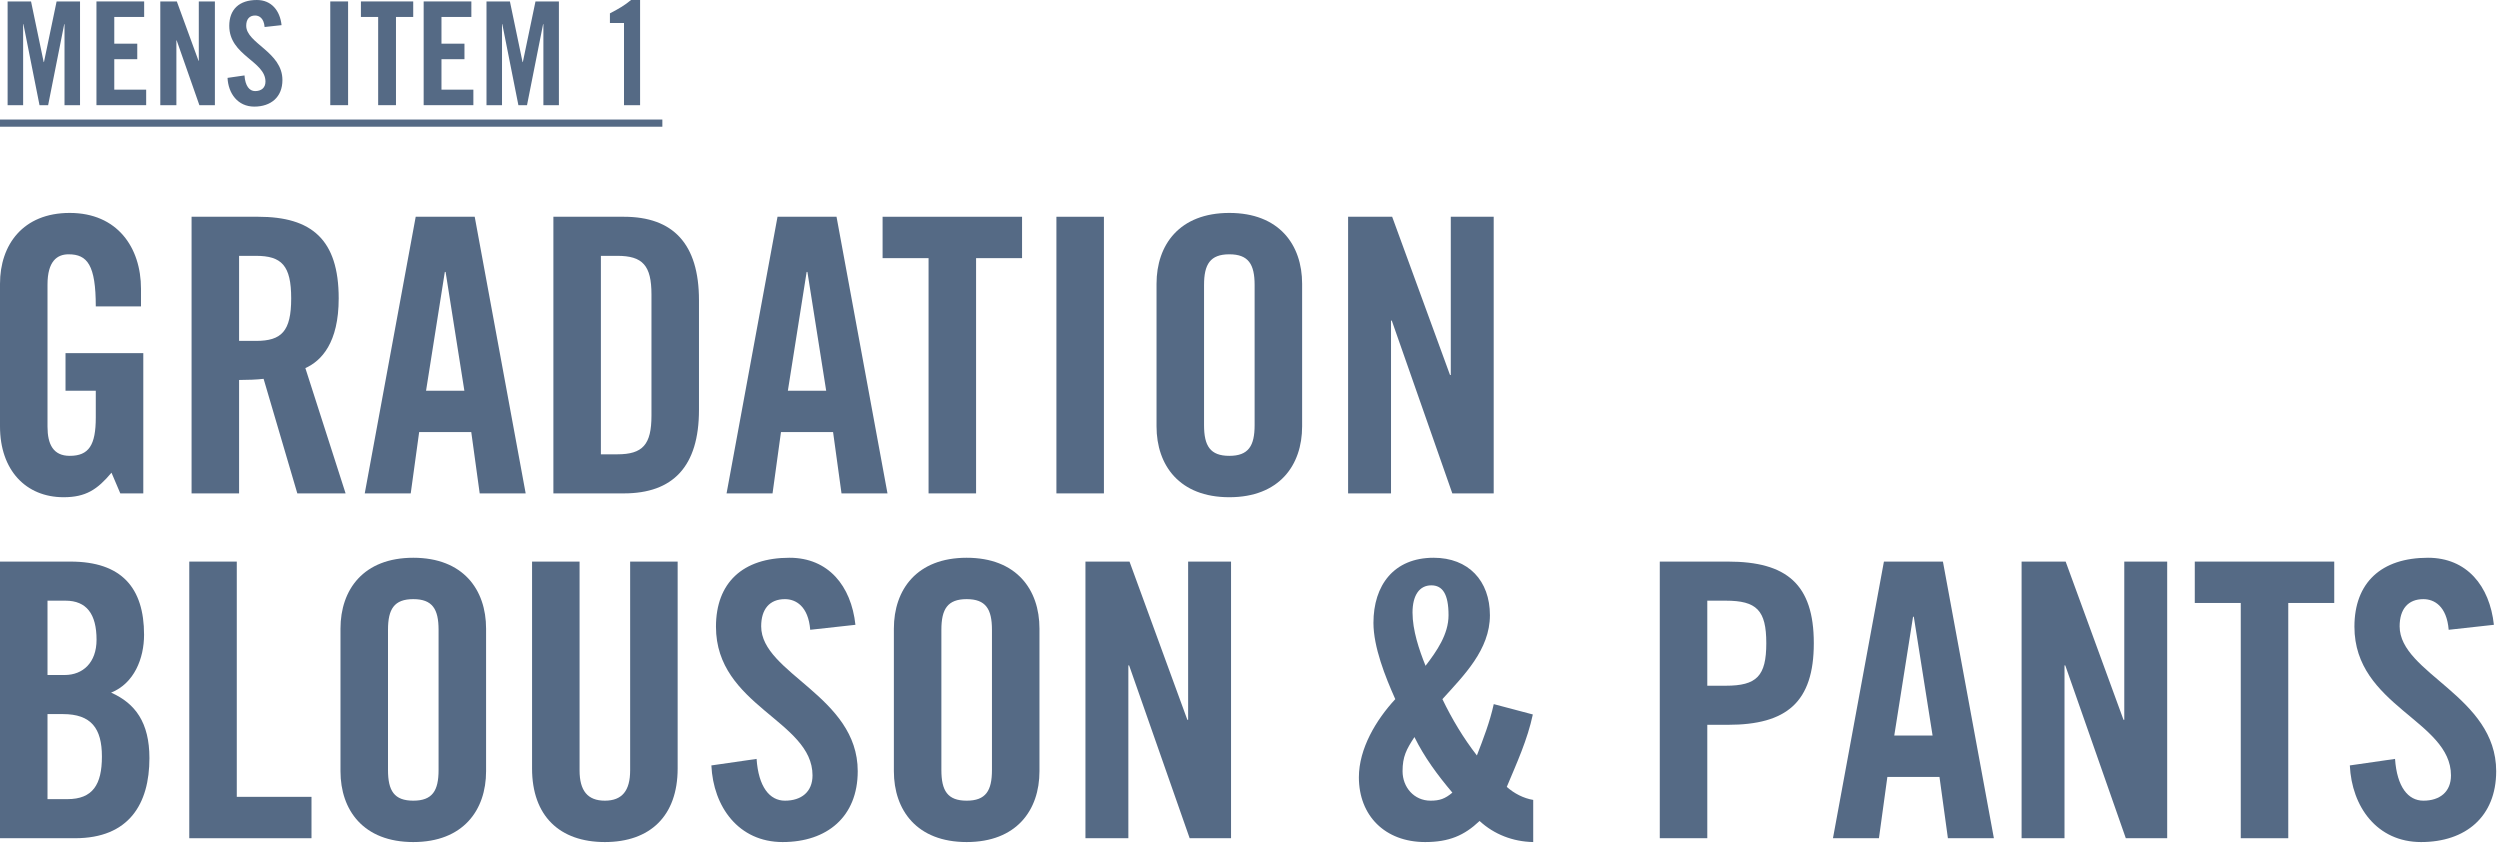
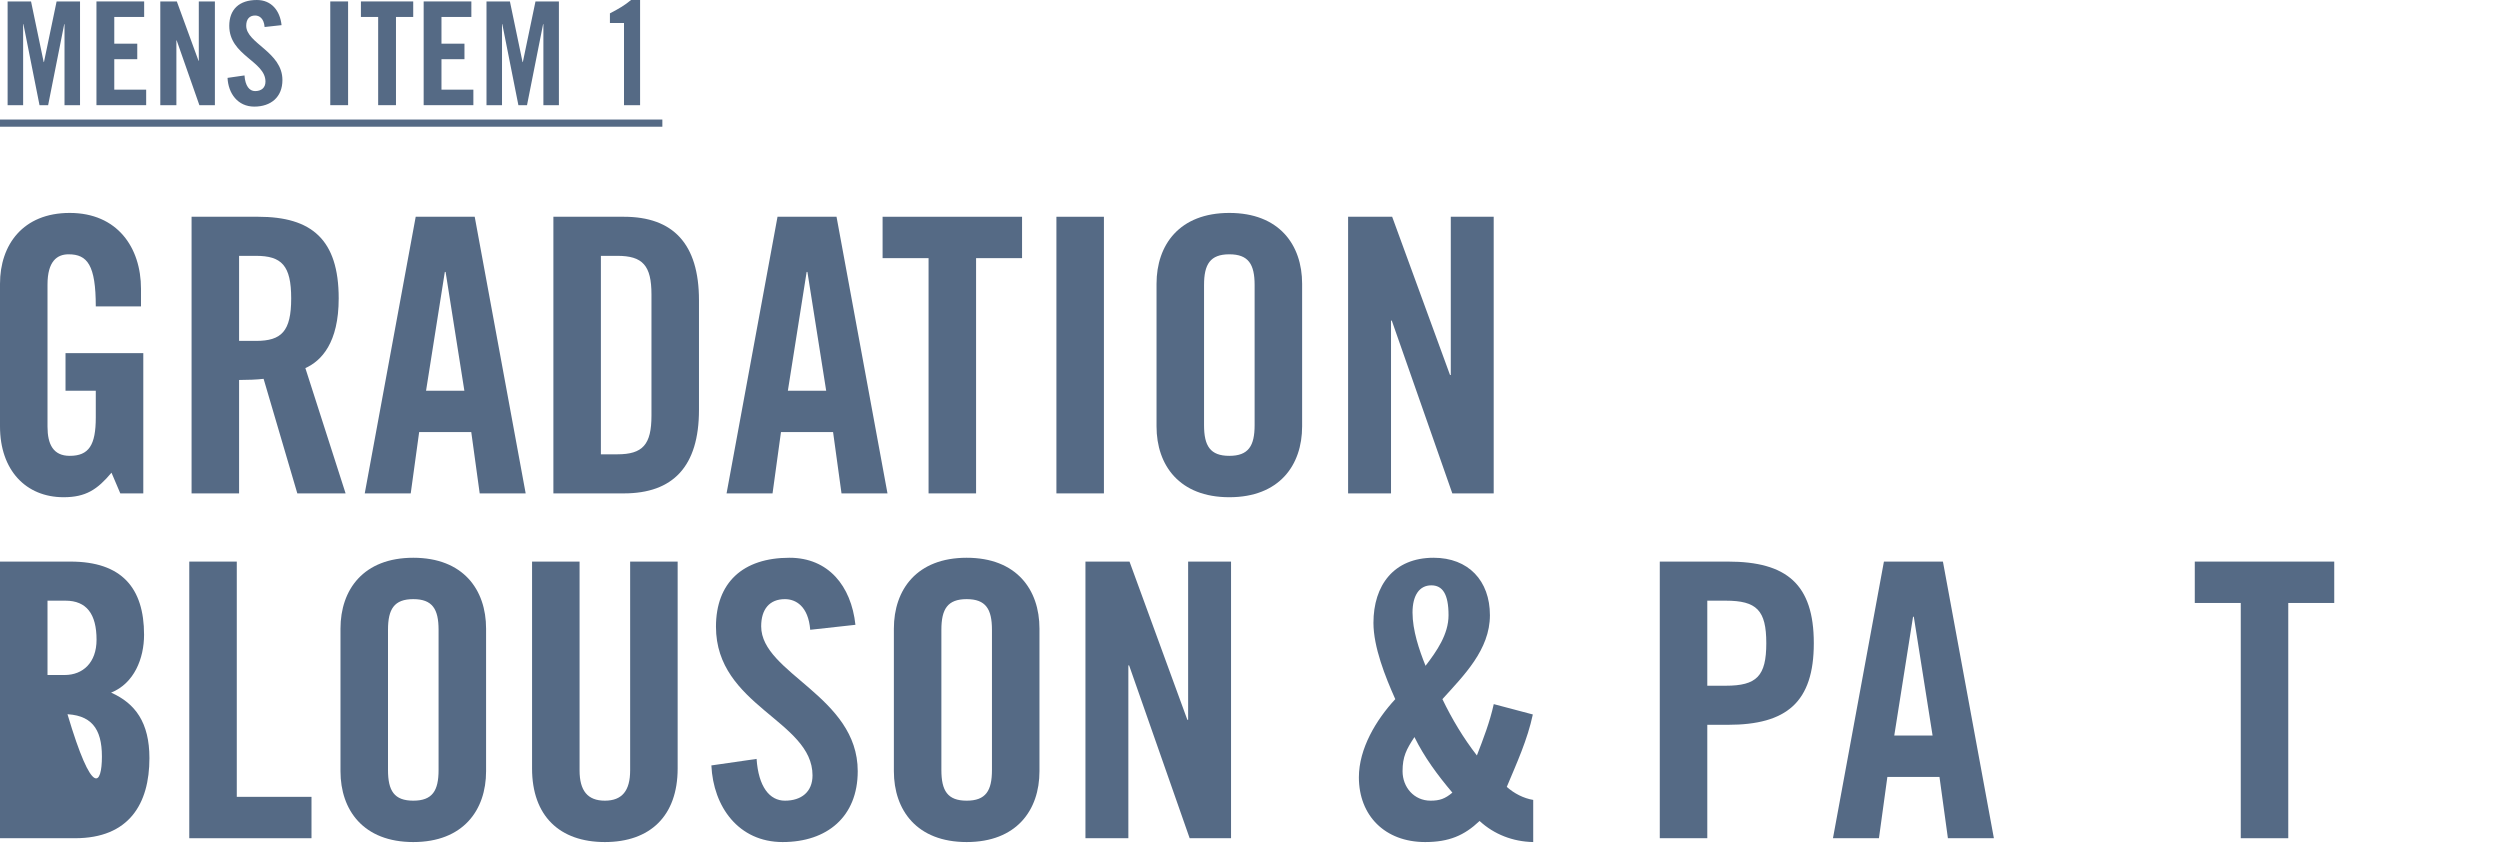
<svg xmlns="http://www.w3.org/2000/svg" width="522" height="176" viewBox="0 0 522 176" fill="none">
  <path d="M0 24.96L138.3 24.96V26.46L0 26.46L0 24.96Z" fill="#556A85" />
  <path d="M130.291 21.96V4.8L127.351 4.8V2.79C129.001 1.95 130.531 1.05 131.761 0L133.651 0V21.96H130.291Z" fill="#556A85" />
  <path d="M111.81 0.3L116.7 0.3V21.96H113.46V5.04H113.4L110.04 21.96H108.24L104.88 5.04H104.82V21.96H101.58V0.3L106.47 0.3L109.11 12.96H109.17L111.81 0.3Z" fill="#556A85" />
  <path d="M98.84 21.96H88.46V0.3L98.42 0.3V3.54L92.18 3.54V9.12L96.98 9.12V12.36L92.18 12.36V18.72H98.84V21.96Z" fill="#556A85" />
  <path d="M78.96 21.96V3.54L75.36 3.54V0.3L86.28 0.3V3.54L82.68 3.54V21.96H78.96Z" fill="#556A85" />
  <path d="M72.68 21.96H68.96V0.3L72.68 0.3V21.96Z" fill="#556A85" />
  <path d="M58.79 5.25L55.25 5.64C55.1 3.78 54.11 3.24 53.27 3.24C52.07 3.24 51.41 4.02 51.41 5.37C51.41 9.06 58.97 10.83 58.97 16.71C58.97 20.28 56.57 22.26 53.09 22.26C49.64 22.26 47.66 19.5 47.51 16.26L51.05 15.75C51.2 17.94 52.07 19.02 53.27 19.02C54.56 19.02 55.43 18.33 55.43 17.04C55.43 12.75 47.87 11.61 47.87 5.4C47.87 1.95 49.97 0 53.63 0C56.66 0 58.46 2.19 58.79 5.25Z" fill="#556A85" />
  <path d="M36.83 21.96H33.47V0.3L36.92 0.3L41.45 12.69H41.51V0.3L44.87 0.3V21.96L41.63 21.96L36.89 8.43H36.83V21.96Z" fill="#556A85" />
  <path d="M30.52 21.96H20.14L20.14 0.3L30.1 0.3V3.54L23.86 3.54V9.12L28.66 9.12V12.36L23.86 12.36L23.86 18.72H30.52V21.96Z" fill="#556A85" />
  <path d="M11.82 0.3L16.71 0.3L16.71 21.96H13.47L13.47 5.04H13.41L10.05 21.96H8.25L4.89 5.04H4.83L4.83 21.96H1.59L1.59 0.3L6.48 0.3L9.12 12.96H9.18L11.82 0.3Z" fill="#556A85" />
-   <path d="M520.724 130.46L511.284 131.5C510.884 126.54 508.244 125.1 506.004 125.1C502.804 125.1 501.044 127.18 501.044 130.78C501.044 140.62 521.204 145.34 521.204 161.02C521.204 170.54 514.804 175.82 505.524 175.82C496.324 175.82 491.044 168.46 490.644 159.82L500.084 158.46C500.484 164.3 502.804 167.18 506.004 167.18C509.444 167.18 511.764 165.34 511.764 161.9C511.764 150.46 491.604 147.42 491.604 130.86C491.604 121.66 497.204 116.46 506.964 116.46C515.044 116.46 519.844 122.3 520.724 130.46Z" fill="#556A85" />
  <path d="M467.87 175.02V125.9H458.27V117.26H487.39V125.9H477.79V175.02H467.87Z" fill="#556A85" />
-   <path d="M431.069 175.02H422.109V117.26H431.309L443.389 150.3H443.549V117.26H452.509V175.02H443.869L431.229 138.94H431.069V175.02Z" fill="#556A85" />
  <path d="M399.443 128.78L395.523 153.58H403.523L399.603 128.78H399.443ZM394.083 162.22L392.323 175.02H382.723L393.363 117.26H405.683L416.323 175.02H406.723L404.963 162.22H394.083Z" fill="#556A85" />
  <path d="M356.483 125.42V143.18H360.323C366.803 143.18 368.803 141.18 368.803 134.3C368.803 127.42 366.803 125.42 360.323 125.42H356.483ZM356.483 175.02H346.562V117.26H360.803C373.043 117.26 378.723 121.98 378.723 134.3C378.723 146.62 373.043 151.34 360.803 151.34H356.483V175.02Z" fill="#556A85" />
  <path d="M294.935 127.9C294.935 131.58 296.295 135.66 297.655 139.02C299.975 135.98 302.455 132.46 302.455 128.46C302.455 123.98 301.175 122.22 298.855 122.22C296.375 122.22 294.935 124.3 294.935 127.9ZM311.895 147.02L320.055 149.18C318.935 154.46 316.695 159.34 314.615 164.3C316.135 165.66 318.135 166.7 320.135 167.02V175.82C315.895 175.74 311.975 174.22 308.935 171.42C305.735 174.46 302.535 175.82 297.575 175.82C289.175 175.82 283.735 170.3 283.735 162.3C283.735 156.3 287.335 150.3 291.335 145.98C289.255 141.34 286.775 135.1 286.775 130.06C286.775 122.22 291.015 116.46 299.335 116.46C306.615 116.46 311.095 121.26 311.095 128.46C311.095 135.66 305.655 141.02 301.175 145.98C303.175 150.14 305.575 154.14 308.375 157.74C309.735 154.22 311.095 150.7 311.895 147.02ZM292.855 161.02C292.855 164.38 295.255 167.18 298.695 167.18C300.615 167.18 301.735 166.78 303.255 165.5C300.215 161.9 297.415 158.14 295.335 153.9C293.655 156.46 292.855 157.98 292.855 161.02Z" fill="#556A85" />
  <path d="M235.601 175.02H226.641V117.26H235.841L247.921 150.3H248.081V117.26H257.041V175.02H248.401L235.761 138.94H235.601V175.02Z" fill="#556A85" />
  <path d="M186.641 161.02V131.26C186.641 123.1 191.441 116.46 201.841 116.46C212.241 116.46 217.041 123.1 217.041 131.26V161.02C217.041 169.18 212.241 175.82 201.841 175.82C191.441 175.82 186.641 169.18 186.641 161.02ZM196.561 131.5V160.78C196.561 165.1 197.841 167.18 201.841 167.18C205.841 167.18 207.121 165.1 207.121 160.78V131.5C207.121 127.18 205.841 125.1 201.841 125.1C197.841 125.1 196.561 127.18 196.561 131.5Z" fill="#556A85" />
  <path d="M178.614 130.46L169.174 131.5C168.774 126.54 166.134 125.1 163.894 125.1C160.694 125.1 158.934 127.18 158.934 130.78C158.934 140.62 179.094 145.34 179.094 161.02C179.094 170.54 172.694 175.82 163.414 175.82C154.214 175.82 148.934 168.46 148.534 159.82L157.974 158.46C158.374 164.3 160.694 167.18 163.894 167.18C167.334 167.18 169.654 165.34 169.654 161.9C169.654 150.46 149.494 147.42 149.494 130.86C149.494 121.66 155.094 116.46 164.854 116.46C172.934 116.46 177.734 122.3 178.614 130.46Z" fill="#556A85" />
  <path d="M111.094 160.46V117.26H121.014V160.86C121.014 165.1 122.694 167.18 126.294 167.18C129.894 167.18 131.574 165.1 131.574 160.86V117.26H141.494V160.46C141.494 170.38 135.734 175.82 126.294 175.82C116.854 175.82 111.094 170.38 111.094 160.46Z" fill="#556A85" />
  <path d="M71.094 161.02L71.094 131.26C71.094 123.1 75.894 116.46 86.294 116.46C96.694 116.46 101.494 123.1 101.494 131.26V161.02C101.494 169.18 96.694 175.82 86.294 175.82C75.894 175.82 71.094 169.18 71.094 161.02ZM81.014 131.5V160.78C81.014 165.1 82.294 167.18 86.294 167.18C90.294 167.18 91.574 165.1 91.574 160.78V131.5C91.574 127.18 90.294 125.1 86.294 125.1C82.294 125.1 81.014 127.18 81.014 131.5Z" fill="#556A85" />
  <path d="M65.04 175.02H39.52L39.52 117.26H49.441L49.441 166.38H65.04L65.04 175.02Z" fill="#556A85" />
-   <path d="M9.92 149.1L9.92 166.86H14.08C19.36 166.86 21.28 163.82 21.28 157.98C21.28 152.06 19.04 149.1 13.12 149.1H9.92ZM9.92 125.42L9.92 140.94H13.52C17.28 140.94 20.16 138.38 20.16 133.58C20.16 128.22 18.08 125.42 13.68 125.42H9.92ZM0 175.02L0 117.26H14.72C25.36 117.26 30.08 122.7 30.08 132.54C30.08 137.5 28 142.7 23.2 144.62C28.24 146.86 31.2 150.86 31.2 158.3C31.2 167.82 26.96 175.02 15.68 175.02H0Z" fill="#556A85" />
+   <path d="M9.92 149.1H14.08C19.36 166.86 21.28 163.82 21.28 157.98C21.28 152.06 19.04 149.1 13.12 149.1H9.92ZM9.92 125.42L9.92 140.94H13.52C17.28 140.94 20.16 138.38 20.16 133.58C20.16 128.22 18.08 125.42 13.68 125.42H9.92ZM0 175.02L0 117.26H14.72C25.36 117.26 30.08 122.7 30.08 132.54C30.08 137.5 28 142.7 23.2 144.62C28.24 146.86 31.2 150.86 31.2 158.3C31.2 167.82 26.96 175.02 15.68 175.02H0Z" fill="#556A85" />
  <path d="M290.444 103.02H281.484V45.26H290.684L302.764 78.3H302.924V45.26L311.884 45.26V103.02H303.244L290.604 66.94H290.444V103.02Z" fill="#556A85" />
  <path d="M241.484 89.02V59.26C241.484 51.1 246.284 44.46 256.684 44.46C267.084 44.46 271.884 51.1 271.884 59.26V89.02C271.884 97.18 267.084 103.82 256.684 103.82C246.284 103.82 241.484 97.18 241.484 89.02ZM251.404 59.5V88.78C251.404 93.1 252.684 95.18 256.684 95.18C260.684 95.18 261.964 93.1 261.964 88.78V59.5C261.964 55.18 260.684 53.1 256.684 53.1C252.684 53.1 251.404 55.18 251.404 59.5Z" fill="#556A85" />
  <path d="M230.499 103.02H220.579V45.26H230.499V103.02Z" fill="#556A85" />
  <path d="M193.885 103.02V53.9H184.285V45.26L213.405 45.26V53.9L203.805 53.9V103.02H193.885Z" fill="#556A85" />
  <path d="M168.427 56.78L164.507 81.58H172.507L168.587 56.78H168.427ZM163.067 90.22L161.307 103.02H151.707L162.347 45.26L174.667 45.26L185.307 103.02H175.707L173.947 90.22H163.067Z" fill="#556A85" />
  <path d="M125.467 53.42V94.86H128.907C134.187 94.86 136.027 92.86 136.027 86.78V61.5C136.027 55.42 134.187 53.42 128.907 53.42H125.467ZM115.547 103.02L115.547 45.26H130.267C140.507 45.26 145.947 50.86 145.947 62.7V85.58C145.947 97.42 140.507 103.02 130.267 103.02H115.547Z" fill="#556A85" />
  <path d="M92.88 56.78L88.96 81.58H96.96L93.04 56.78H92.88ZM87.52 90.22L85.76 103.02H76.16L86.8 45.26L99.12 45.26L109.76 103.02H100.16L98.4 90.22H87.52Z" fill="#556A85" />
  <path d="M49.92 53.42V71.18H53.44C58.8 71.18 60.8 69.18 60.8 62.3C60.8 55.42 58.8 53.42 53.44 53.42H49.92ZM49.92 79.34V103.02H40L40 45.26H53.92C65.04 45.26 70.72 49.98 70.72 62.3C70.72 71.58 67.12 75.34 63.76 76.86L72.16 103.02H62.08L55.04 79.1C53.76 79.26 51.68 79.34 49.92 79.34Z" fill="#556A85" />
  <path d="M13.68 81.58V73.74H29.92L29.92 103.02H25.12L23.28 98.7C20.32 102.22 17.92 103.82 13.28 103.82C5.44 103.82 0 98.22 0 89.02L0 59.26C0 51.1 4.8 44.46 14.56 44.46C24.48 44.46 29.44 51.66 29.44 60.3V63.98H20C20 55.34 18.24 53.1 14.32 53.1C11.92 53.1 9.92 54.54 9.92 59.42L9.92 89.1C9.92 92.78 11.12 95.18 14.56 95.18C18.56 95.18 20 92.94 20 87.18V81.58H13.68Z" fill="#556A85" />
</svg>